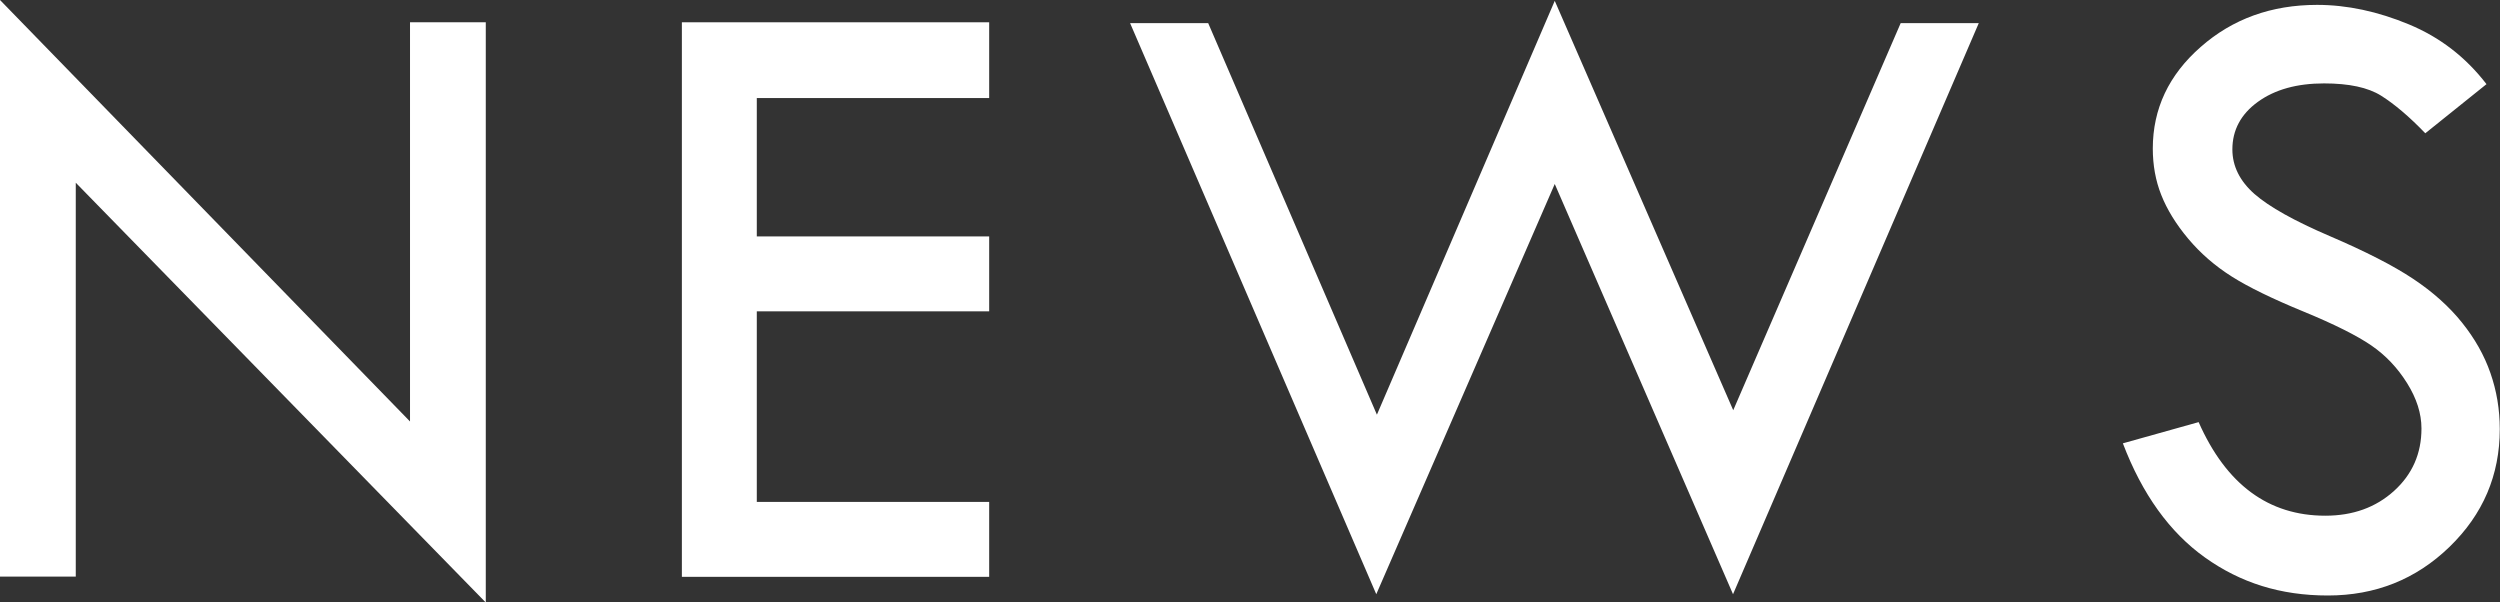
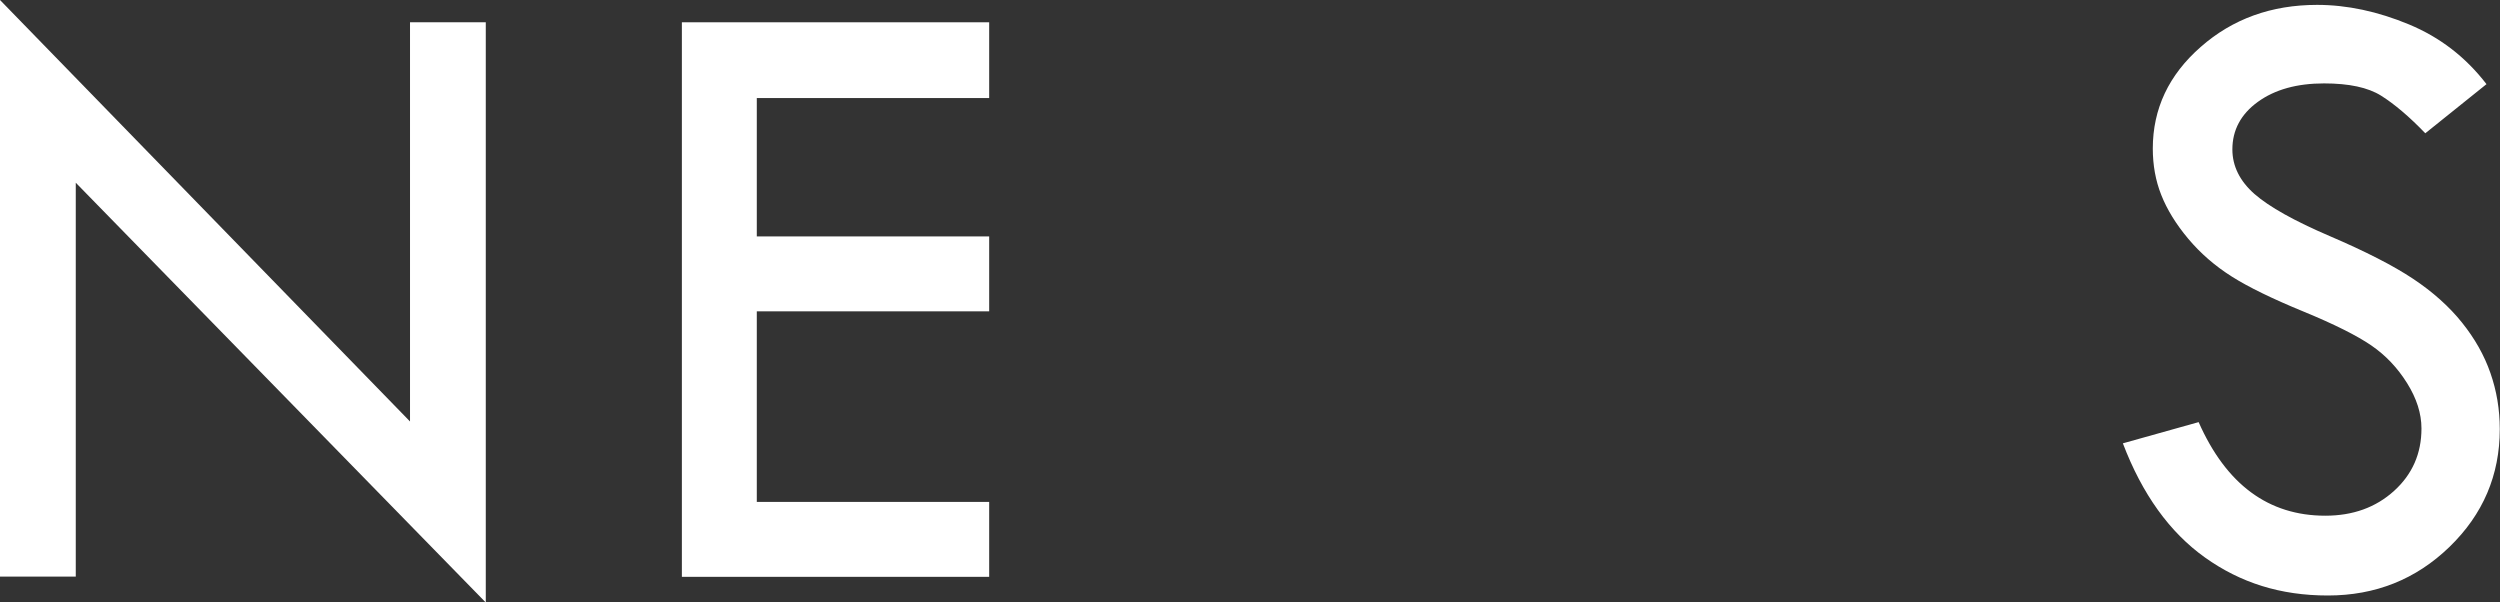
<svg xmlns="http://www.w3.org/2000/svg" id="_レイヤー_2" viewBox="0 0 117.8 28.38">
  <rect x="0" y="0" width="117.8" height="28.38" fill="#333333" stroke="none" />
  <defs>
    <style>.cls-1{fill:#fff;}</style>
  </defs>
  <g id="_レイヤー_7">
    <g>
      <path class="cls-1" d="m0,0l19.32,19.86V1.05h3.57v27.34L3.57,8.61v18.56H0V0Z" />
      <path class="cls-1" d="m32.13,1.05h14.48v3.57h-10.95v6.52h10.95v3.53h-10.95v8.98h10.95v3.53h-14.48V1.05Z" />
-       <path class="cls-1" d="m73.26.04l8.41,19.29,7.89-18.24h3.68l-11.58,26.91-8.4-19.33-8.41,19.33L53.25,1.09h3.68l7.95,18.45L73.26.04Z" />
      <path class="cls-1" d="m117.17,3.96l-2.89,2.32c-.76-.79-1.46-1.38-2.08-1.77-.62-.39-1.52-.58-2.69-.58-1.28,0-2.32.29-3.12.87s-1.2,1.33-1.2,2.24c0,.79.35,1.49,1.04,2.1.7.61,1.88,1.27,3.56,1.99,1.68.72,2.99,1.39,3.92,2.01.93.62,1.7,1.31,2.3,2.06.6.75,1.05,1.54,1.34,2.38.29.83.44,1.71.44,2.64,0,2.17-.79,4.02-2.37,5.55-1.58,1.53-3.49,2.29-5.73,2.29s-4.12-.6-5.79-1.79-2.96-2.99-3.87-5.38l3.57-1c1.3,2.94,3.29,4.41,5.97,4.41,1.3,0,2.38-.39,3.24-1.17.86-.78,1.29-1.76,1.29-2.94,0-.71-.23-1.42-.68-2.14-.45-.72-1.01-1.31-1.68-1.77-.67-.46-1.74-1-3.2-1.6s-2.59-1.15-3.38-1.65c-.79-.5-1.47-1.09-2.05-1.78-.58-.69-1-1.38-1.27-2.06-.27-.68-.4-1.41-.4-2.19,0-1.87.75-3.47,2.26-4.79,1.5-1.32,3.33-1.98,5.48-1.98,1.42,0,2.86.31,4.33.92s2.68,1.55,3.65,2.81Z" />
    </g>
  </g>
</svg>